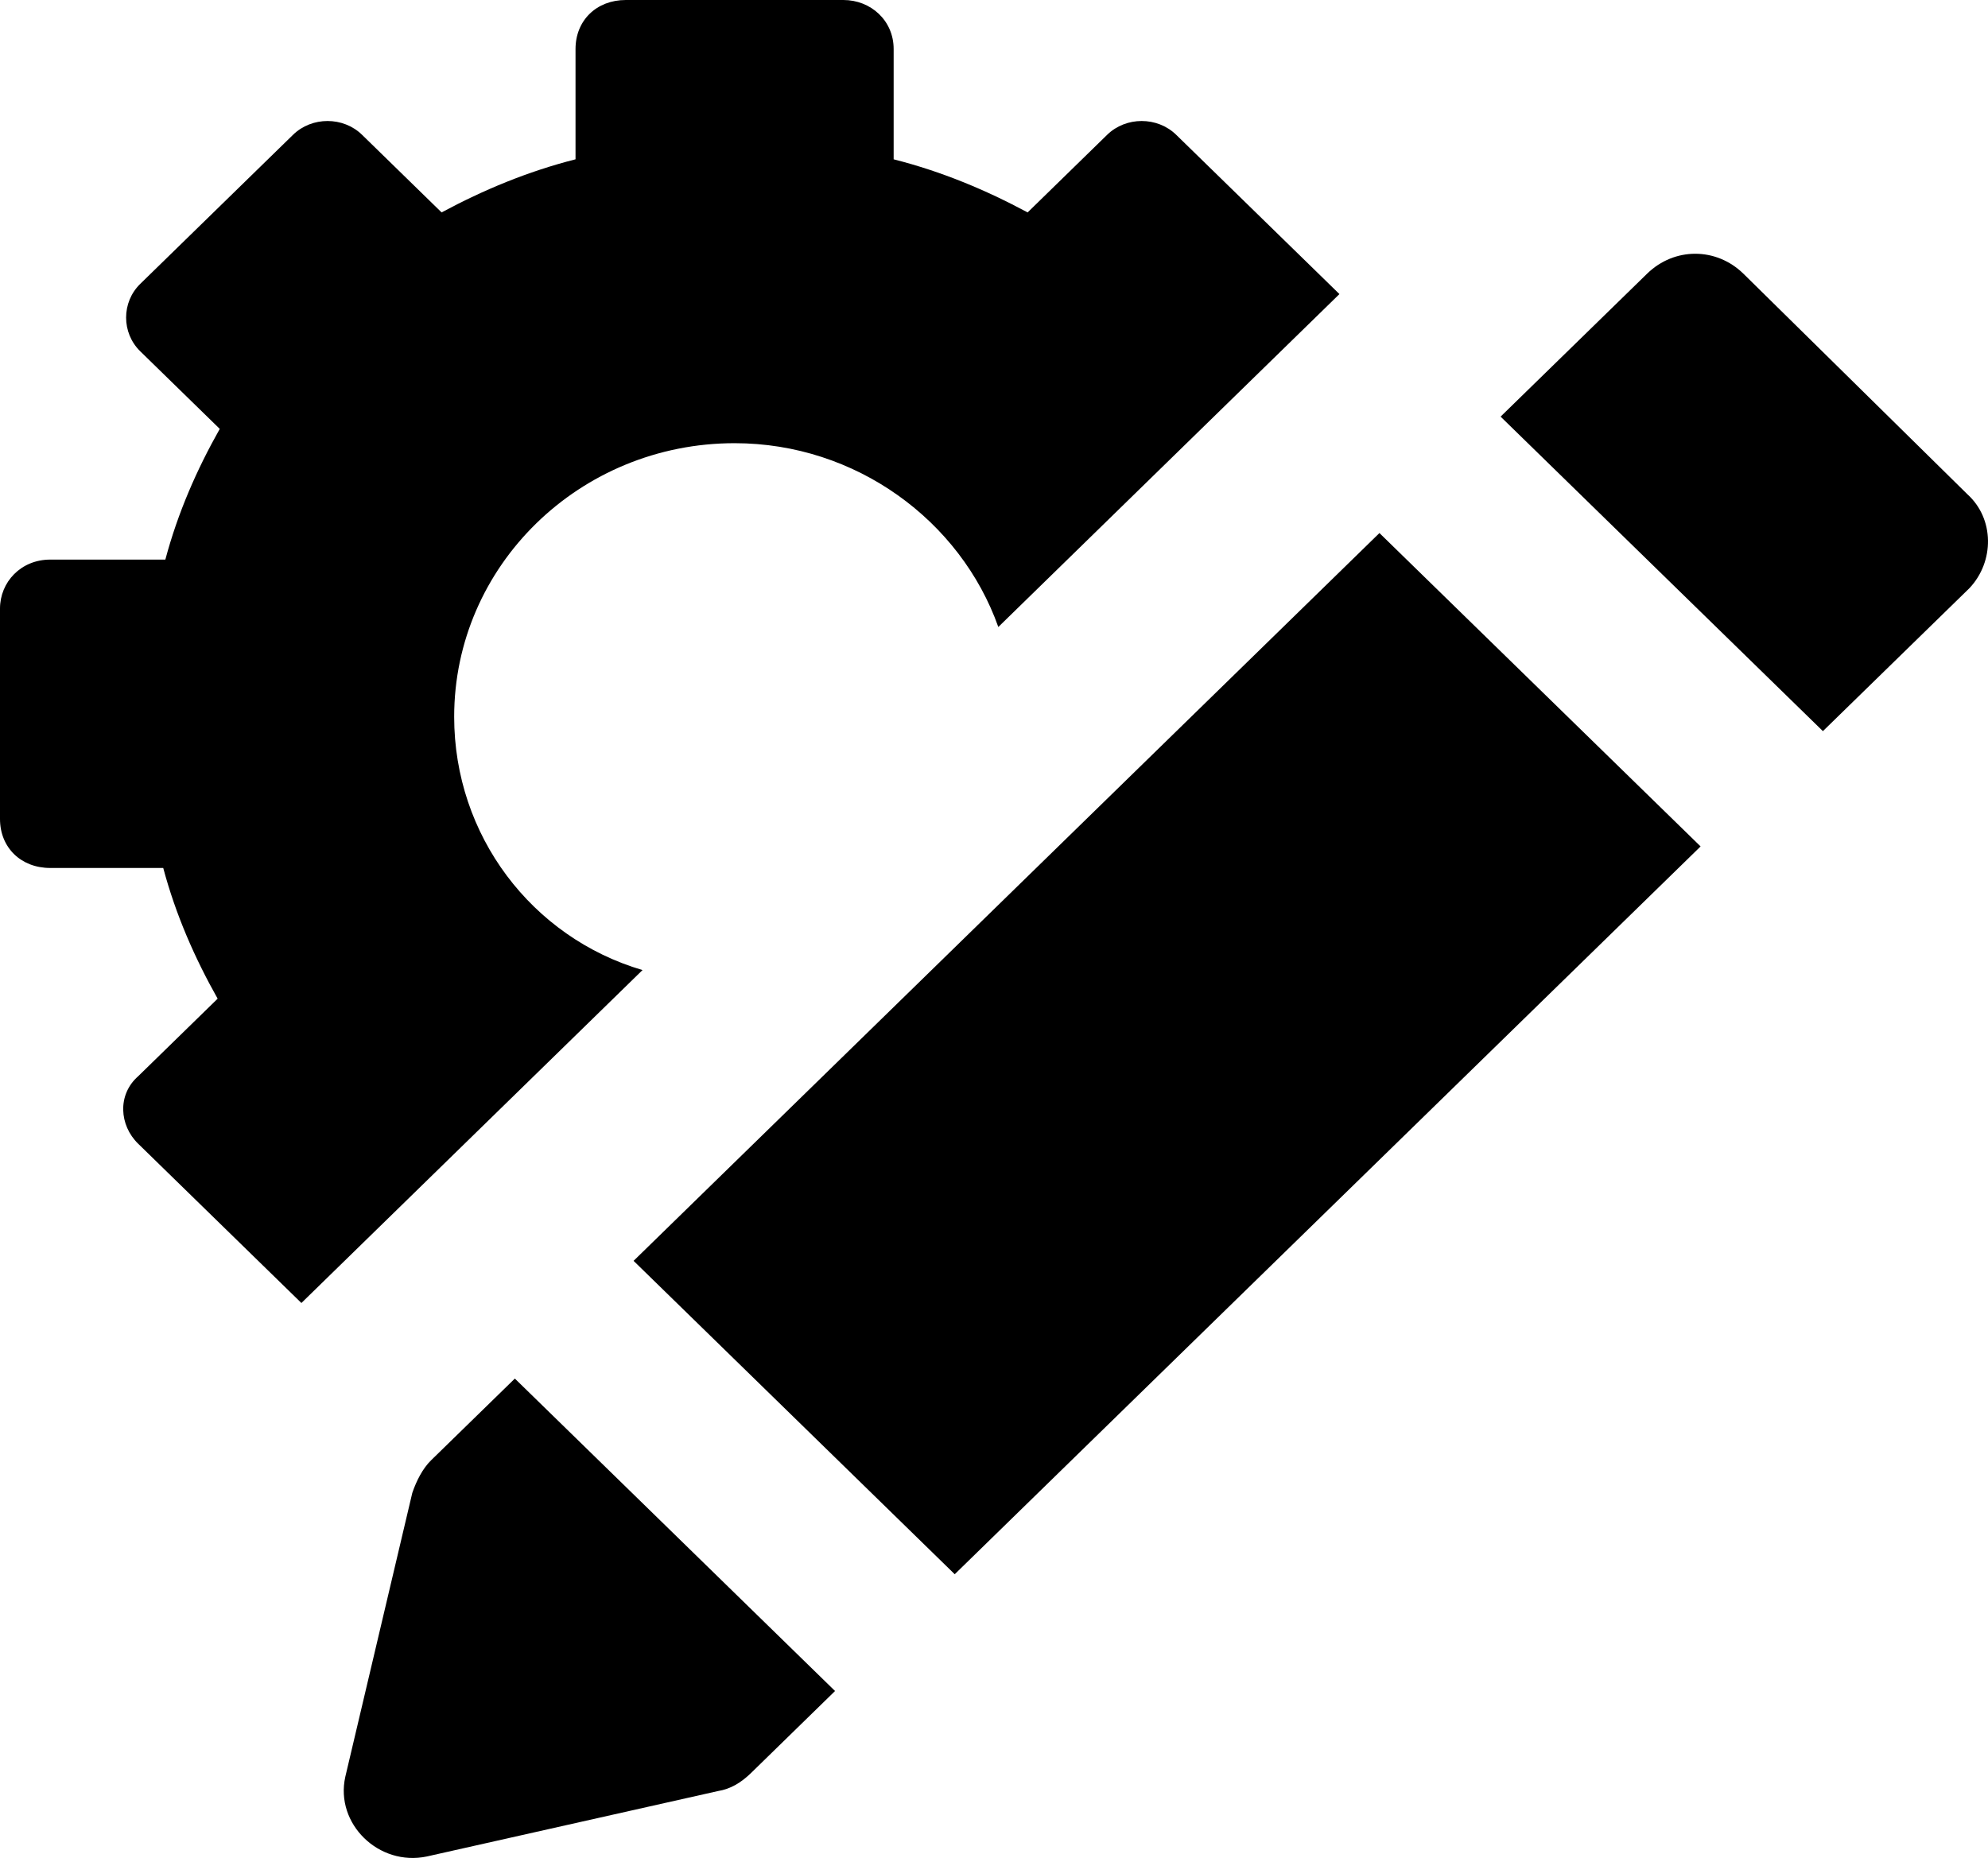
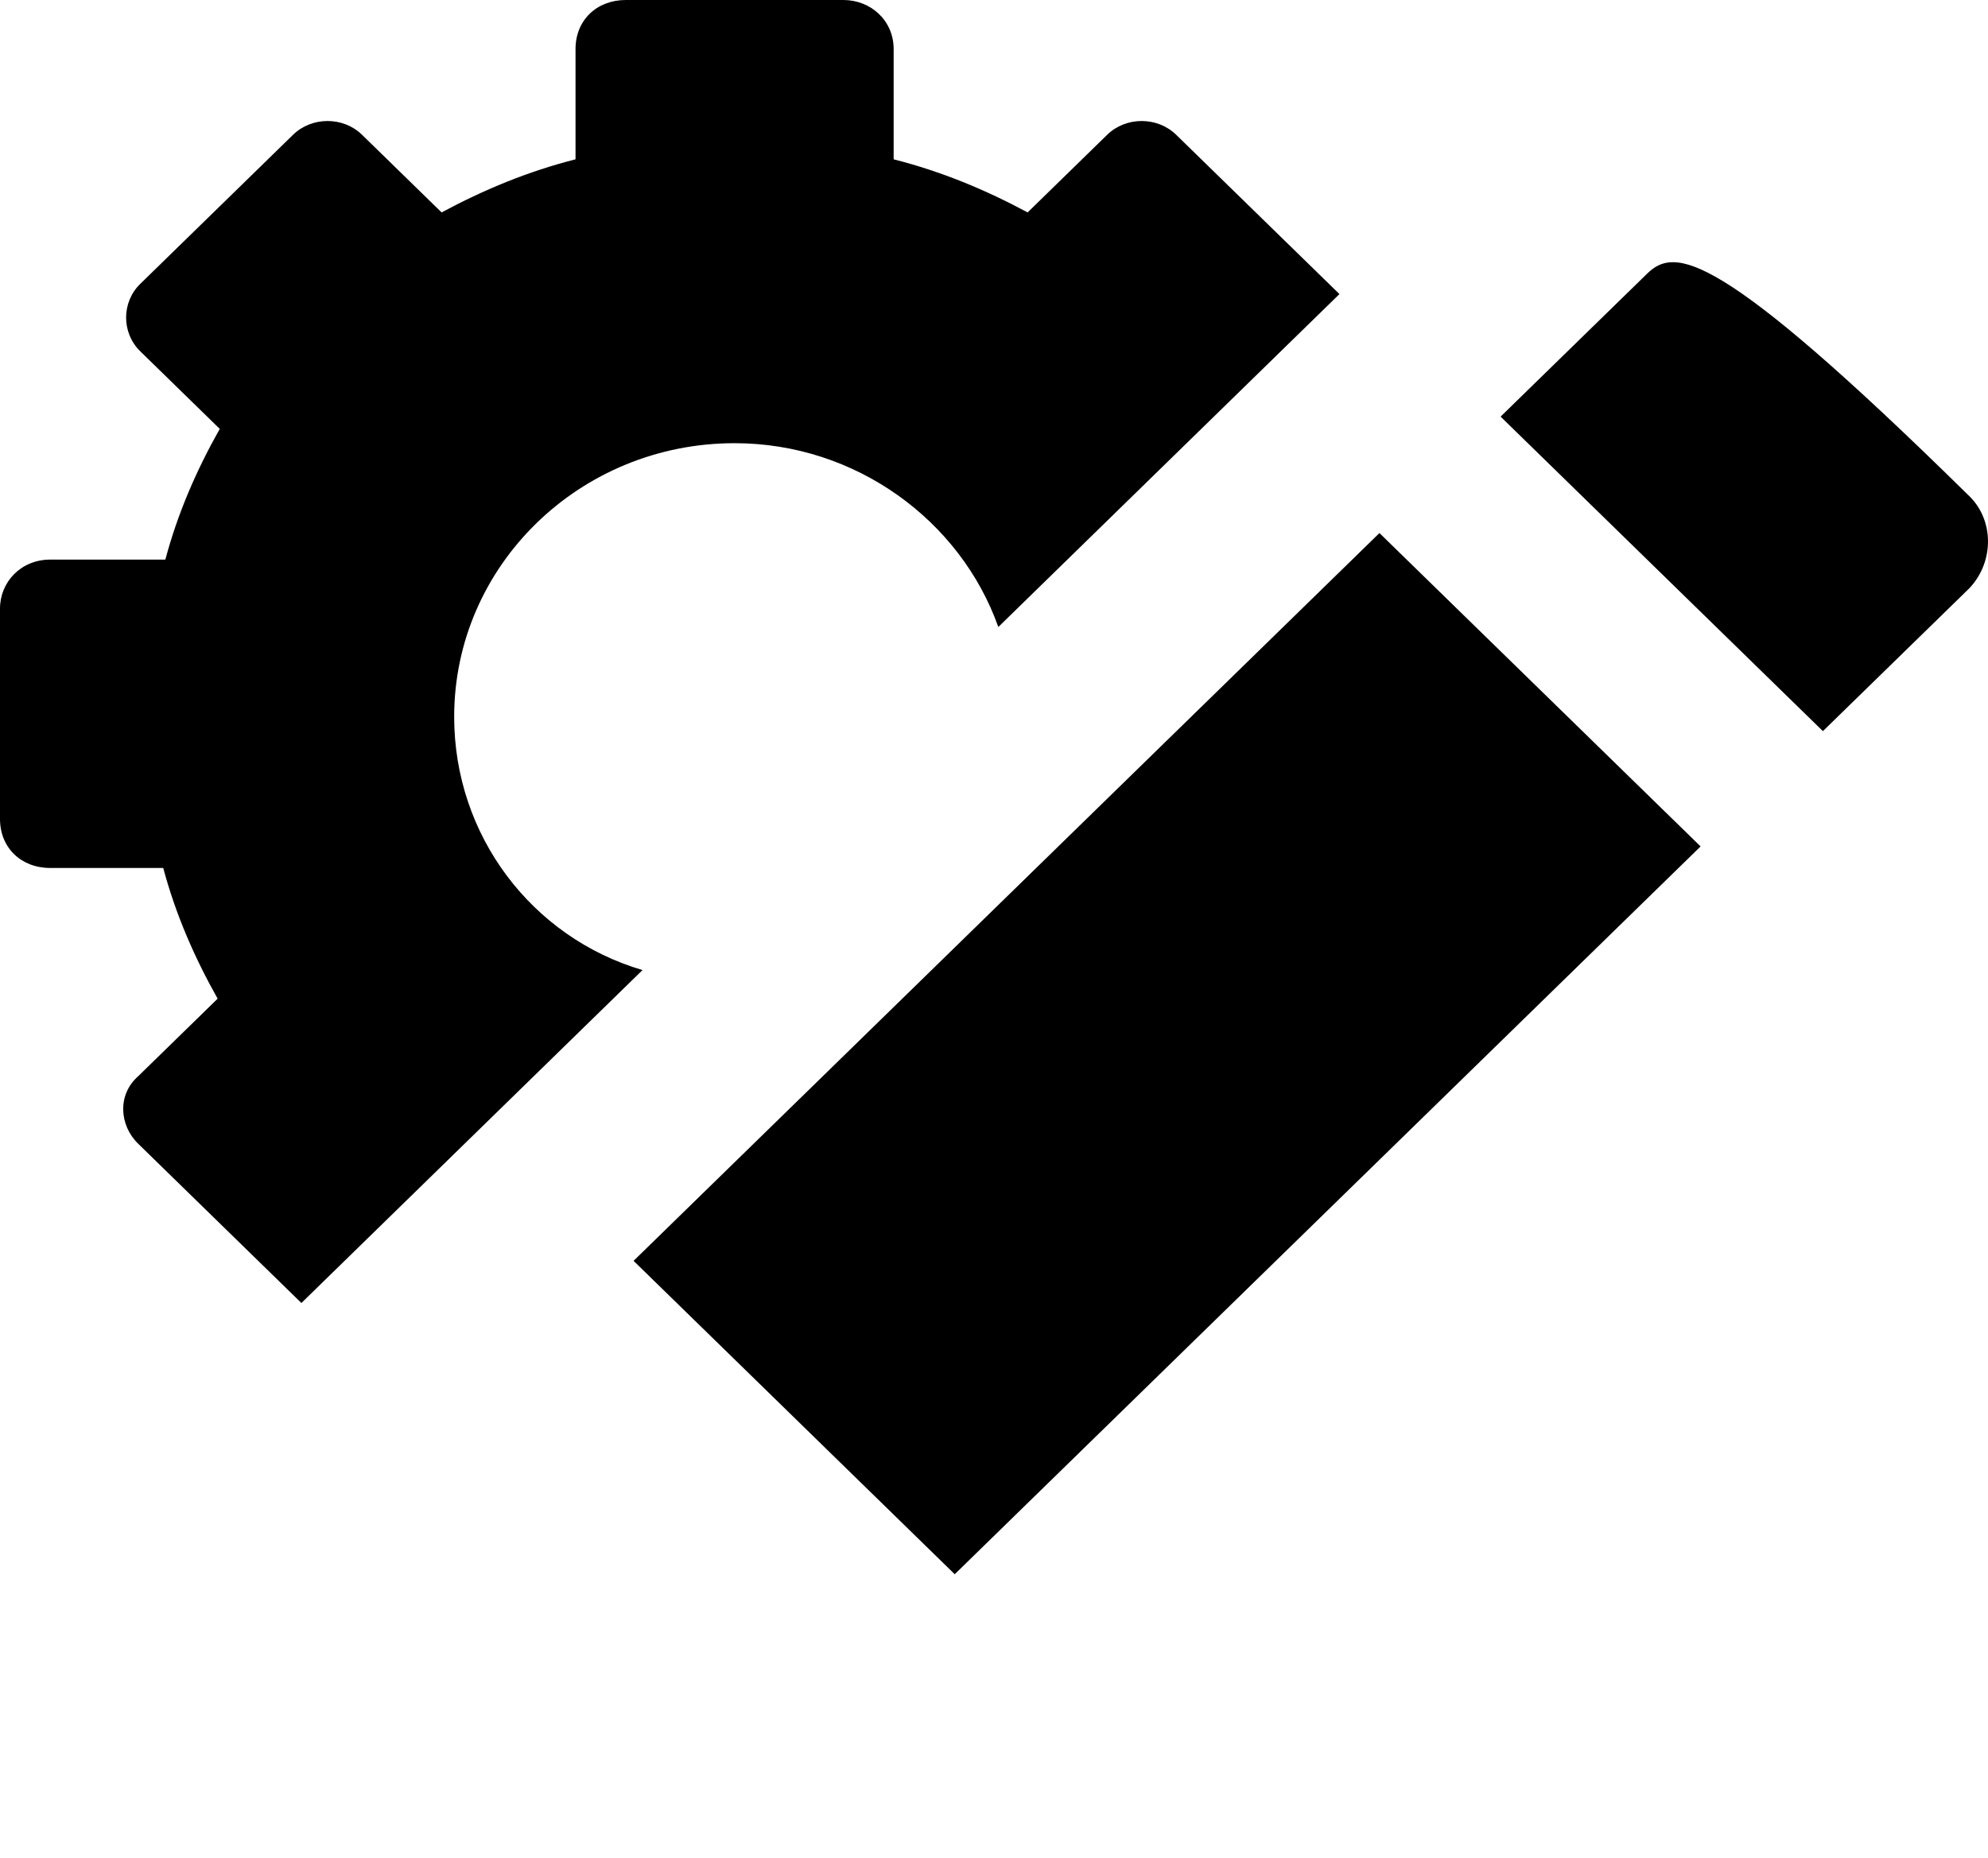
<svg xmlns="http://www.w3.org/2000/svg" width="46px" height="43px" viewBox="0 0 46 43" version="1.1">
  <title>37759E3D-E2B0-4933-9342-C88872F599A0</title>
  <g id="Portfolio" stroke="none" stroke-width="1" fill="none" fill-rule="evenodd">
    <g id="RoyoApps-Portfolio" transform="translate(-1167, -3721)" fill="#000000" fill-rule="nonzero">
      <g id="Group-46" transform="translate(0, 3607)">
        <g id="Group-40" transform="translate(820, 78)">
          <g id="Group-38-Copy" transform="translate(311, 0)">
            <g id="Group" transform="translate(36, 36)">
              <path d="M10.509,16.59 C10.509,13.093 13.414,10.257 16.998,10.257 C19.807,10.257 22.228,12.053 23.1,14.511 L30.993,6.806 L27.216,3.12 C26.78,2.694 26.054,2.694 25.618,3.12 L23.778,4.916 C22.809,4.396 21.792,3.97 20.678,3.687 L20.678,1.134 C20.678,0.473 20.146,0 19.516,0 L14.48,0 C13.802,0 13.317,0.473 13.317,1.134 L13.317,3.687 C12.204,3.97 11.187,4.396 10.218,4.916 L8.378,3.12 C7.942,2.694 7.216,2.694 6.78,3.12 L3.245,6.57 C2.809,6.995 2.809,7.704 3.245,8.13 L5.085,9.926 C4.552,10.871 4.116,11.864 3.826,12.951 L1.162,12.951 C0.484,12.951 0,13.471 0,14.085 L0,18.954 C0,19.615 0.484,20.088 1.162,20.088 L3.777,20.088 C4.068,21.175 4.504,22.168 5.036,23.113 L3.196,24.909 C2.712,25.335 2.76,26.044 3.196,26.469 L6.974,30.156 L14.867,22.451 C12.301,21.695 10.509,19.332 10.509,16.59 Z" id="Path" />
              <polygon id="Rectangle" transform="translate(27.005, 24.385) rotate(-45) translate(-27.005, -24.385) " points="14.885 19.047 38.999 19.34 39.125 29.723 15.011 29.43" />
-               <path d="M45.522,11.438 L40.34,6.334 C39.71,5.719 38.742,5.719 38.112,6.334 L34.722,9.642 L42.18,16.921 L45.57,13.613 C46.151,12.998 46.151,12.006 45.522,11.438 Z" id="Path" />
-               <path d="M9.976,33.795 C9.782,33.984 9.637,34.268 9.54,34.551 L7.99,41.121 C7.748,42.209 8.765,43.201 9.879,42.965 L16.611,41.452 C16.901,41.405 17.143,41.263 17.385,41.027 L19.322,39.136 L11.913,31.905 L9.976,33.795 Z" id="Path" />
+               <path d="M45.522,11.438 C39.71,5.719 38.742,5.719 38.112,6.334 L34.722,9.642 L42.18,16.921 L45.57,13.613 C46.151,12.998 46.151,12.006 45.522,11.438 Z" id="Path" />
            </g>
          </g>
        </g>
      </g>
    </g>
  </g>
</svg>